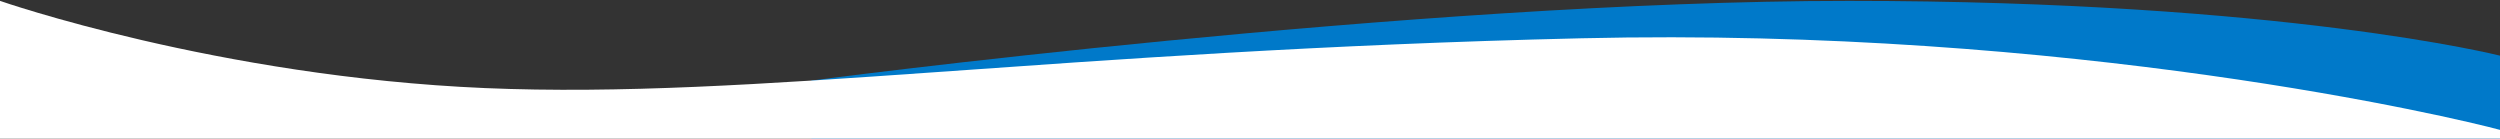
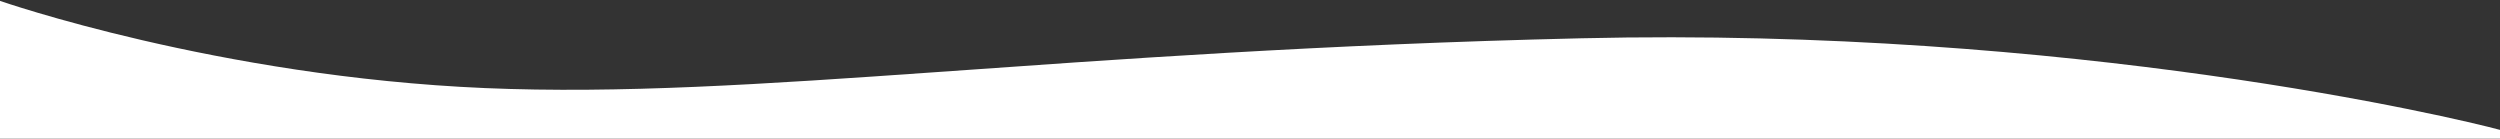
<svg xmlns="http://www.w3.org/2000/svg" version="1.1" id="Layer_3" x="0px" y="0px" viewBox="0 0 2560 142" style="enable-background:new 0 0 2560 142;" xml:space="preserve">
  <rect x="0" y="0" width="2560" height="142" fill="#333333" stroke="none" />
  <style type="text/css">
	.st0{fill:#0079C9;}
	.st1{fill:#FFFFFF;}
</style>
-   <path class="st0" d="M830.8,82.5c0,0,617.7-81.6,1062.5-81.6S2560,57,2560,57v85H830.8V82.5z" />
-   <path class="st1" d="M2560,142v-9c-45.4-12.3-437.9-105.6-940.7-93.8c-535.5,12.5-848.7,62.7-1122.6,51S0,0.9,0,0.9V142H2560z" />
+   <path class="st1" d="M2560,142v-9c-45.4-12.3-437.9-105.6-940.7-93.8c-535.5,12.5-848.7,62.7-1122.6,51S0,0.9,0,0.9V142H2560" />
</svg>